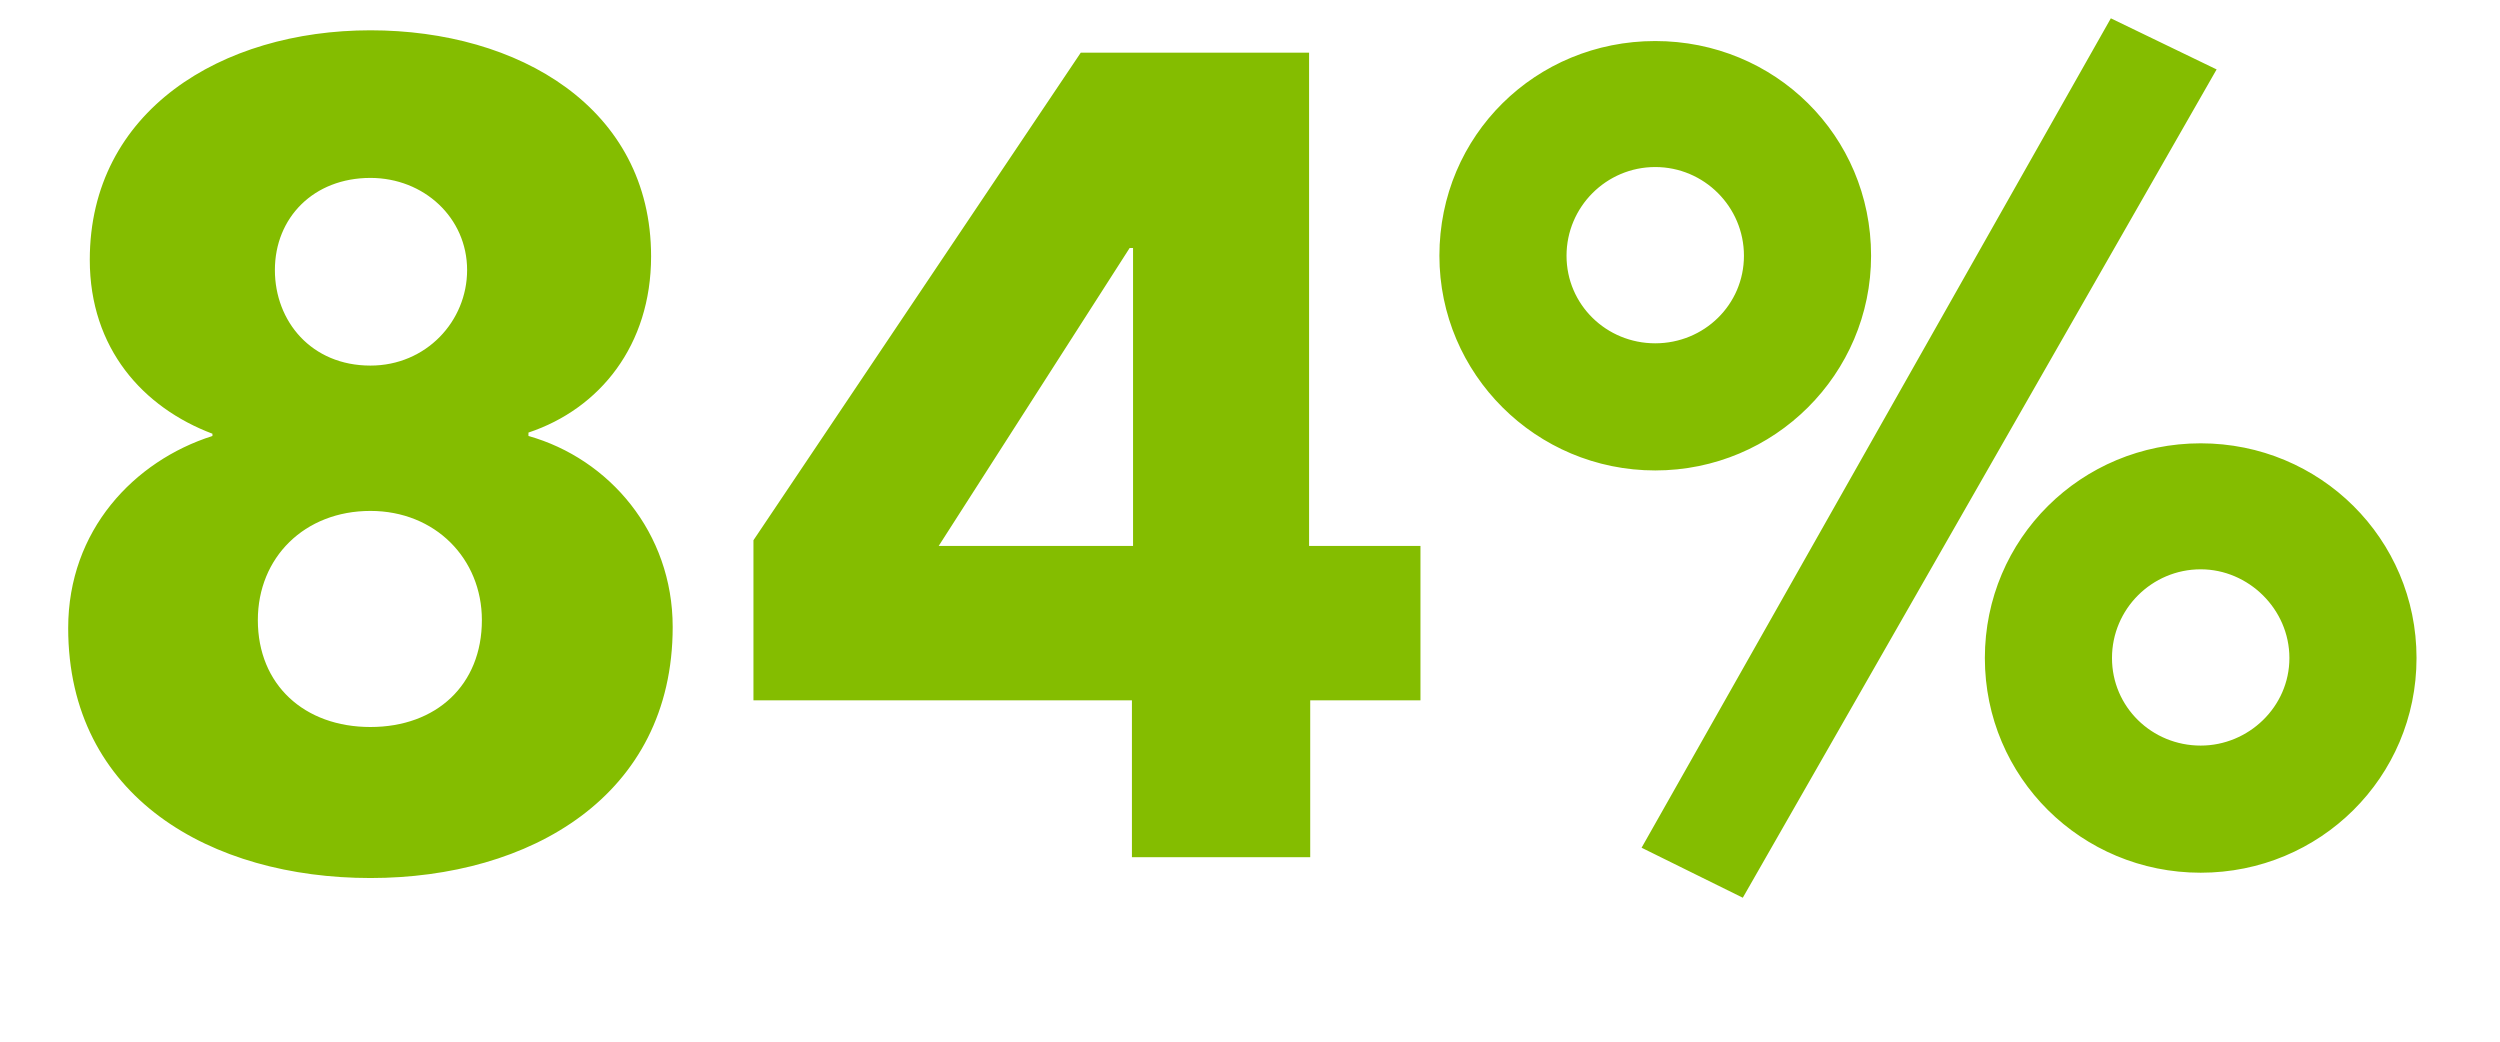
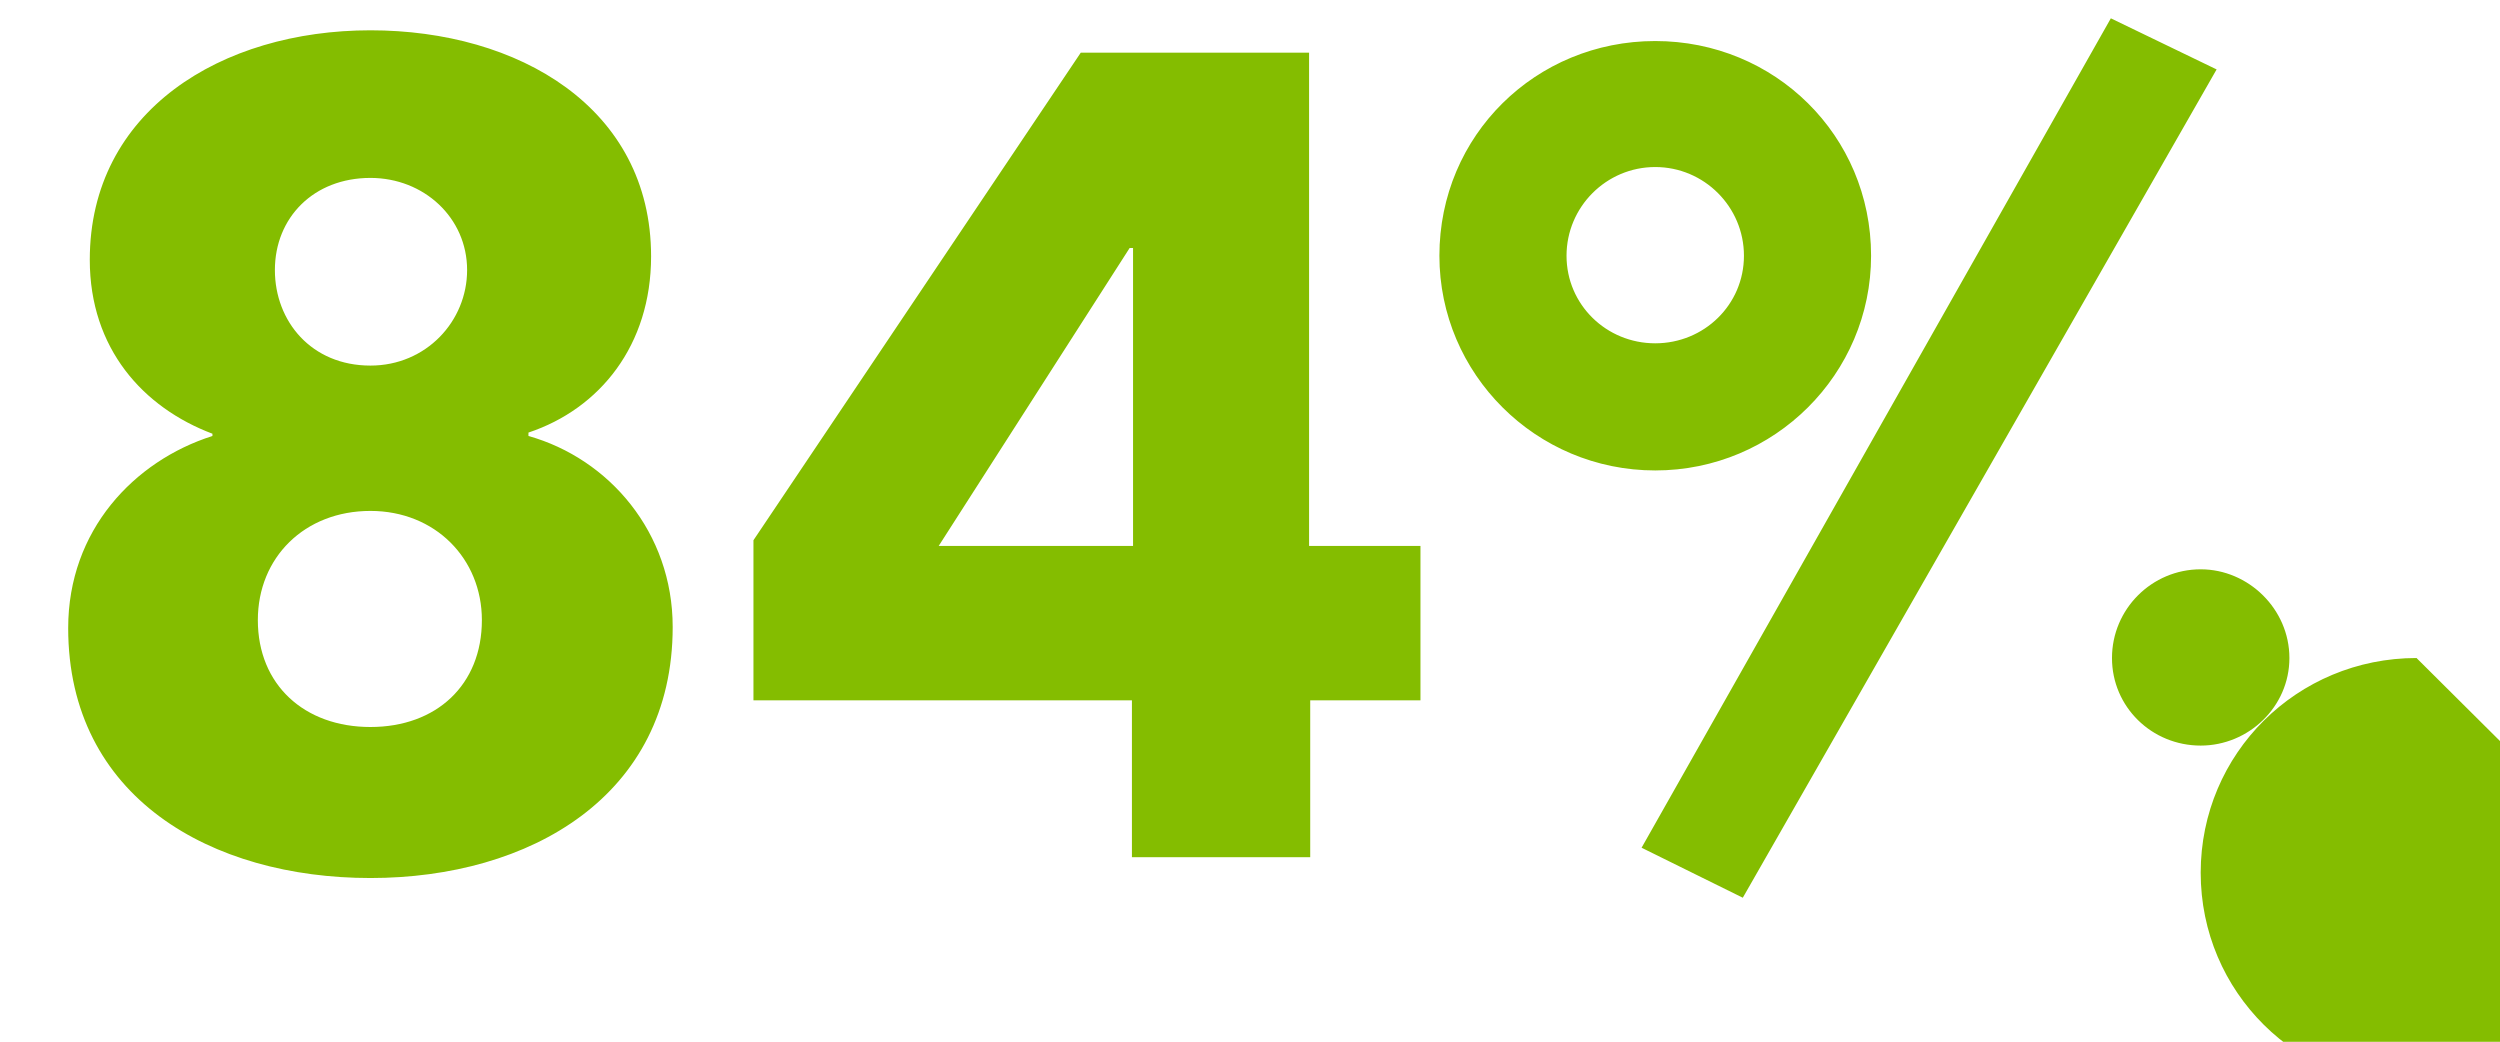
<svg xmlns="http://www.w3.org/2000/svg" width="100%" height="100%" viewBox="0 0 2750 1146" version="1.1" xml:space="preserve" style="fill-rule:evenodd;clip-rule:evenodd;stroke-linejoin:round;stroke-miterlimit:2;">
-   <path d="M2438.27,76.363l-116.342,-56.217l-516.187,912.346l111.341,55l521.188,-911.13Zm-1698.32,613.254c0,-103.833 -69.957,-185.058 -158.654,-210.037l-0,-3.747c78.682,-26.229 134.9,-96.211 134.9,-193.801c0,-163.763 -146.161,-248.698 -308.719,-248.698c-163.809,0 -308.72,88.68 -308.72,252.452c-0,97.591 58.713,162.572 134.917,191.297l0,2.497c-86.214,27.479 -158.671,103.699 -158.671,211.287c-0,186.28 157.404,274.961 332.474,274.961c175.064,-0 332.473,-89.932 332.473,-276.211Zm1918.23,34.205c0,-131.292 -106.129,-236.175 -237.421,-236.175c-131.291,-0 -237.421,104.883 -237.421,236.175c0,131.287 106.13,236.171 237.421,236.171c131.292,-0 237.421,-104.884 237.421,-236.171Zm-1095.67,46.559l-0,-169.871l-122.519,-0l-0,-542.586l-251.134,0l-360.057,536.335l0,176.122l416.316,-0l-0,172.527l196.125,0l-0,-172.527l121.269,-0Zm955.833,-46.559c0,53.792 -45.037,96.325 -97.579,96.325c-53.791,-0 -97.579,-42.533 -97.579,-96.325c0,-53.796 43.788,-97.579 97.579,-97.579c52.542,-0 97.579,43.783 97.579,97.579Zm-1988.27,-41.71c-0,71.307 -50.041,117.593 -122.598,117.593c-72.558,0 -123.849,-46.286 -123.849,-117.593c-0,-68.807 51.291,-120.098 123.849,-120.098c71.307,-0 122.598,52.541 122.598,120.098Zm716.284,-81.602l-213.784,-0l210.033,-327.708l3.751,0l0,327.708Zm811.824,-319.188c0,-132.542 -106.129,-236.175 -237.421,-236.175c-131.292,-0 -237.421,103.633 -237.421,236.175c0,130.037 106.13,236.171 237.421,236.171c131.292,-0 237.421,-106.134 237.421,-236.171Zm-1544.36,15.725c0,56.3 -45.044,105.096 -106.345,105.096c-65.061,-0 -105.096,-48.796 -105.096,-105.096c-0,-57.551 42.54,-101.341 105.096,-101.341c58.801,-0 106.345,43.79 106.345,101.341Zm1404.52,-15.725c0,53.792 -43.783,96.325 -97.579,96.325c-53.791,-0 -97.579,-42.533 -97.579,-96.325c0,-53.796 43.788,-97.579 97.579,-97.579c53.796,-0 97.579,43.783 97.579,97.579Z" style="fill:#84bd00;fill-rule:nonzero;" />
+   <path d="M2438.27,76.363l-116.342,-56.217l-516.187,912.346l111.341,55l521.188,-911.13Zm-1698.32,613.254c0,-103.833 -69.957,-185.058 -158.654,-210.037l-0,-3.747c78.682,-26.229 134.9,-96.211 134.9,-193.801c0,-163.763 -146.161,-248.698 -308.719,-248.698c-163.809,0 -308.72,88.68 -308.72,252.452c-0,97.591 58.713,162.572 134.917,191.297l0,2.497c-86.214,27.479 -158.671,103.699 -158.671,211.287c-0,186.28 157.404,274.961 332.474,274.961c175.064,-0 332.473,-89.932 332.473,-276.211Zm1918.23,34.205c-131.291,-0 -237.421,104.883 -237.421,236.175c0,131.287 106.13,236.171 237.421,236.171c131.292,-0 237.421,-104.884 237.421,-236.171Zm-1095.67,46.559l-0,-169.871l-122.519,-0l-0,-542.586l-251.134,0l-360.057,536.335l0,176.122l416.316,-0l-0,172.527l196.125,0l-0,-172.527l121.269,-0Zm955.833,-46.559c0,53.792 -45.037,96.325 -97.579,96.325c-53.791,-0 -97.579,-42.533 -97.579,-96.325c0,-53.796 43.788,-97.579 97.579,-97.579c52.542,-0 97.579,43.783 97.579,97.579Zm-1988.27,-41.71c-0,71.307 -50.041,117.593 -122.598,117.593c-72.558,0 -123.849,-46.286 -123.849,-117.593c-0,-68.807 51.291,-120.098 123.849,-120.098c71.307,-0 122.598,52.541 122.598,120.098Zm716.284,-81.602l-213.784,-0l210.033,-327.708l3.751,0l0,327.708Zm811.824,-319.188c0,-132.542 -106.129,-236.175 -237.421,-236.175c-131.292,-0 -237.421,103.633 -237.421,236.175c0,130.037 106.13,236.171 237.421,236.171c131.292,-0 237.421,-106.134 237.421,-236.171Zm-1544.36,15.725c0,56.3 -45.044,105.096 -106.345,105.096c-65.061,-0 -105.096,-48.796 -105.096,-105.096c-0,-57.551 42.54,-101.341 105.096,-101.341c58.801,-0 106.345,43.79 106.345,101.341Zm1404.52,-15.725c0,53.792 -43.783,96.325 -97.579,96.325c-53.791,-0 -97.579,-42.533 -97.579,-96.325c0,-53.796 43.788,-97.579 97.579,-97.579c53.796,-0 97.579,43.783 97.579,97.579Z" style="fill:#84bd00;fill-rule:nonzero;" />
</svg>